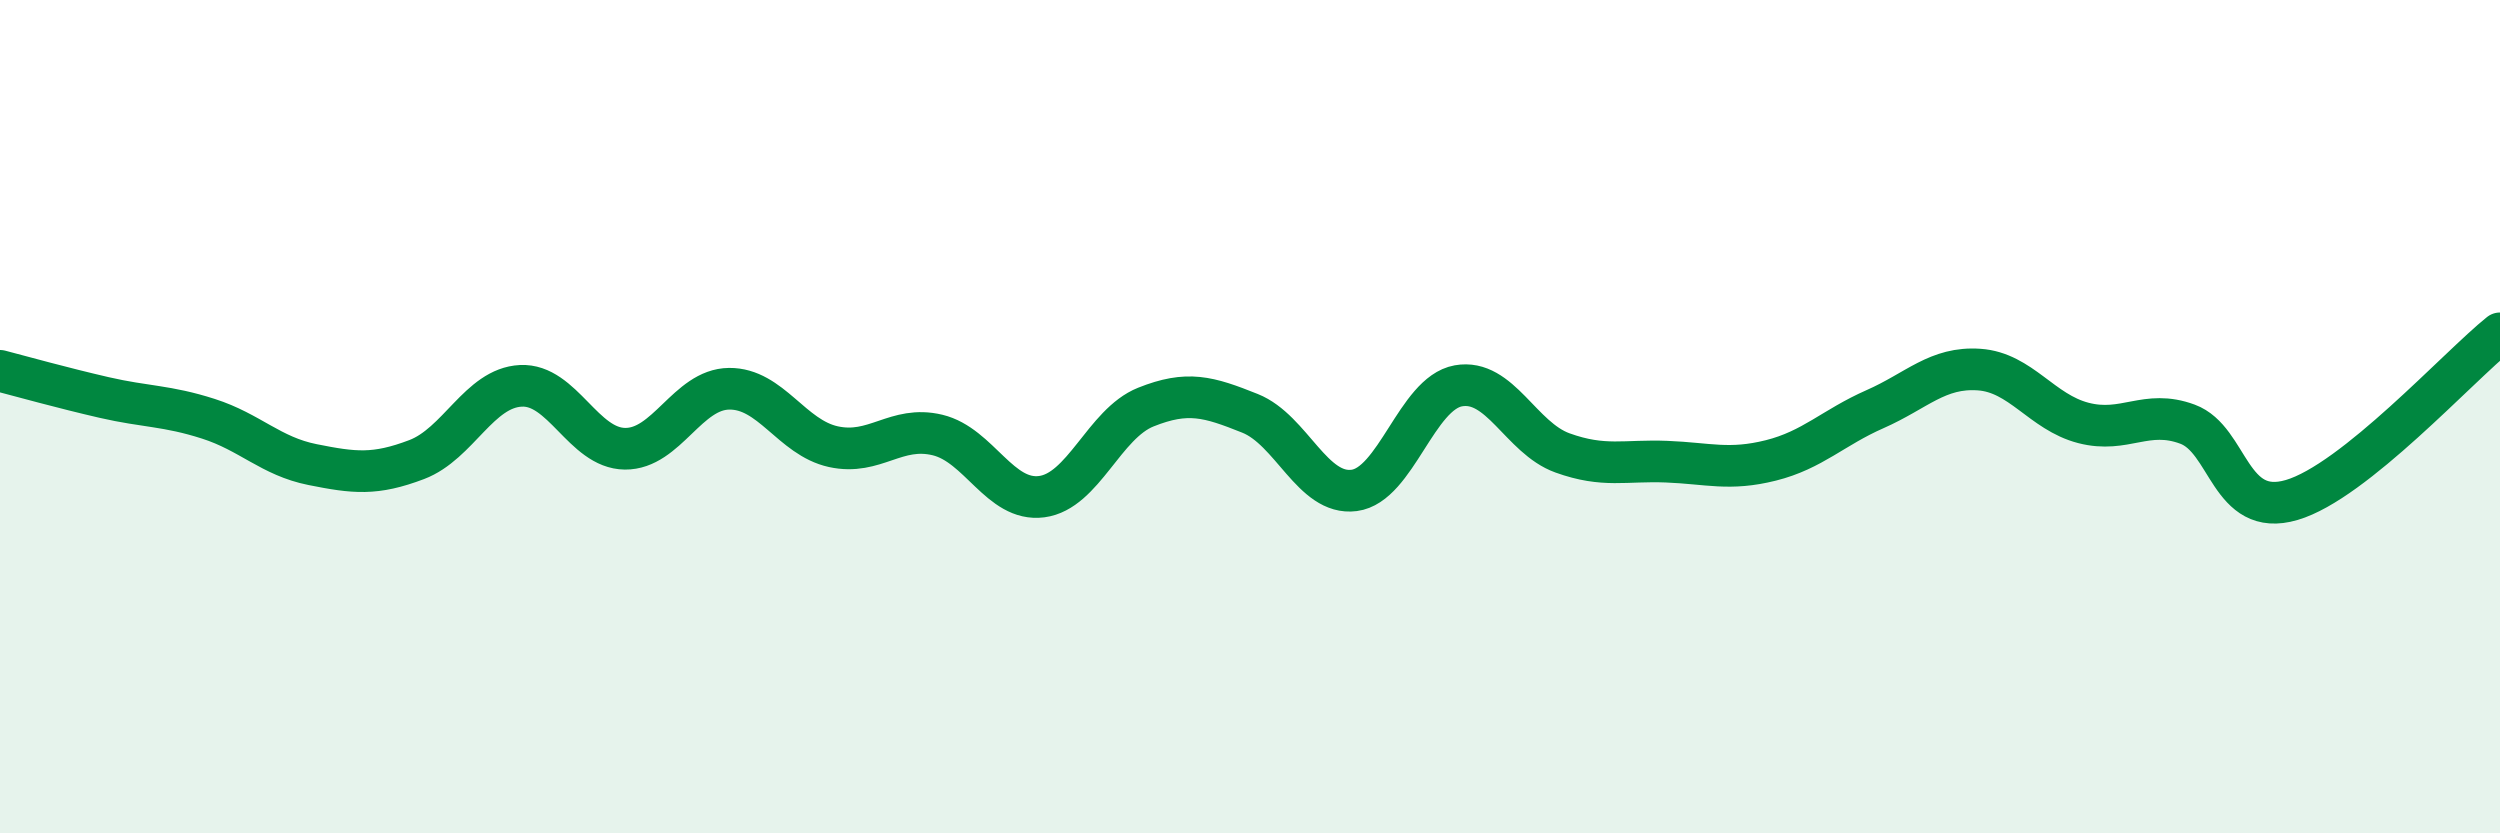
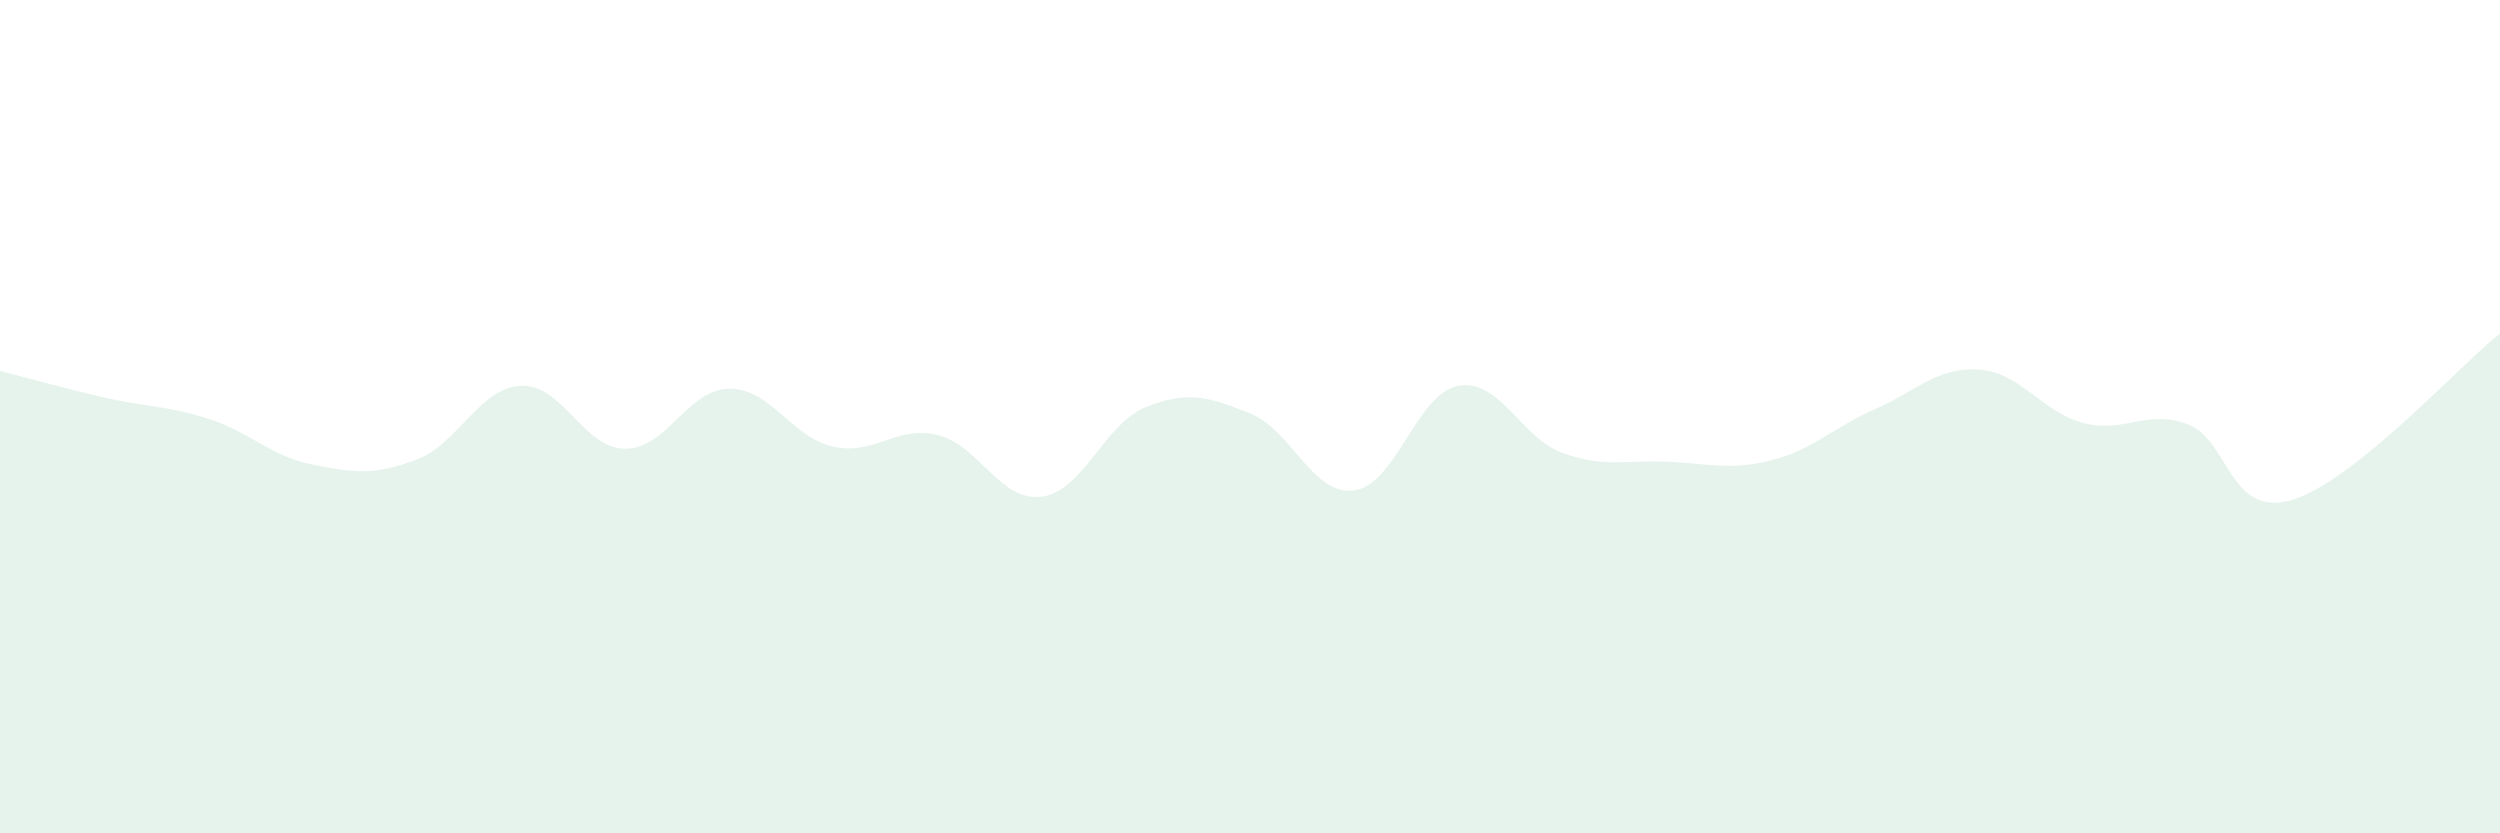
<svg xmlns="http://www.w3.org/2000/svg" width="60" height="20" viewBox="0 0 60 20">
  <path d="M 0,8.9 C 0.5,9.03 1.5,9.31 2.5,9.54 C 3.5,9.77 4,9.73 5,10.05 C 6,10.37 6.5,10.95 7.5,11.15 C 8.5,11.35 9,11.41 10,11.03 C 11,10.65 11.5,9.31 12.5,9.26 C 13.5,9.21 14,10.76 15,10.77 C 16,10.78 16.5,9.34 17.5,9.33 C 18.5,9.32 19,10.5 20,10.72 C 21,10.94 21.5,10.2 22.5,10.44 C 23.5,10.68 24,12.05 25,11.92 C 26,11.79 26.5,10.17 27.5,9.77 C 28.5,9.37 29,9.52 30,9.92 C 31,10.32 31.5,11.9 32.5,11.77 C 33.5,11.64 34,9.44 35,9.26 C 36,9.08 36.5,10.51 37.5,10.87 C 38.5,11.23 39,11.04 40,11.08 C 41,11.12 41.5,11.3 42.5,11.05 C 43.5,10.8 44,10.26 45,9.82 C 46,9.38 46.5,8.8 47.5,8.87 C 48.5,8.94 49,9.89 50,10.15 C 51,10.41 51.5,9.81 52.5,10.18 C 53.5,10.55 53.5,12.44 55,12 C 56.5,11.56 59,8.8 60,8L60 20L0 20Z" fill="#008740" opacity="0.1" stroke-linecap="round" stroke-linejoin="round" />
-   <path d="M 0,8.9 C 0.5,9.03 1.5,9.31 2.5,9.54 C 3.5,9.77 4,9.73 5,10.05 C 6,10.37 6.5,10.95 7.5,11.15 C 8.5,11.35 9,11.41 10,11.03 C 11,10.65 11.5,9.31 12.5,9.26 C 13.5,9.21 14,10.76 15,10.77 C 16,10.78 16.5,9.34 17.5,9.33 C 18.5,9.32 19,10.5 20,10.72 C 21,10.94 21.5,10.2 22.5,10.44 C 23.5,10.68 24,12.05 25,11.92 C 26,11.79 26.5,10.17 27.5,9.77 C 28.5,9.37 29,9.52 30,9.92 C 31,10.32 31.5,11.9 32.5,11.77 C 33.5,11.64 34,9.44 35,9.26 C 36,9.08 36.5,10.51 37.5,10.87 C 38.5,11.23 39,11.04 40,11.08 C 41,11.12 41.5,11.3 42.5,11.05 C 43.5,10.8 44,10.26 45,9.82 C 46,9.38 46.5,8.8 47.5,8.87 C 48.5,8.94 49,9.89 50,10.15 C 51,10.41 51.5,9.81 52.5,10.18 C 53.5,10.55 53.5,12.44 55,12 C 56.5,11.56 59,8.8 60,8" stroke="#008740" stroke-width="1" fill="none" stroke-linecap="round" stroke-linejoin="round" />
</svg>